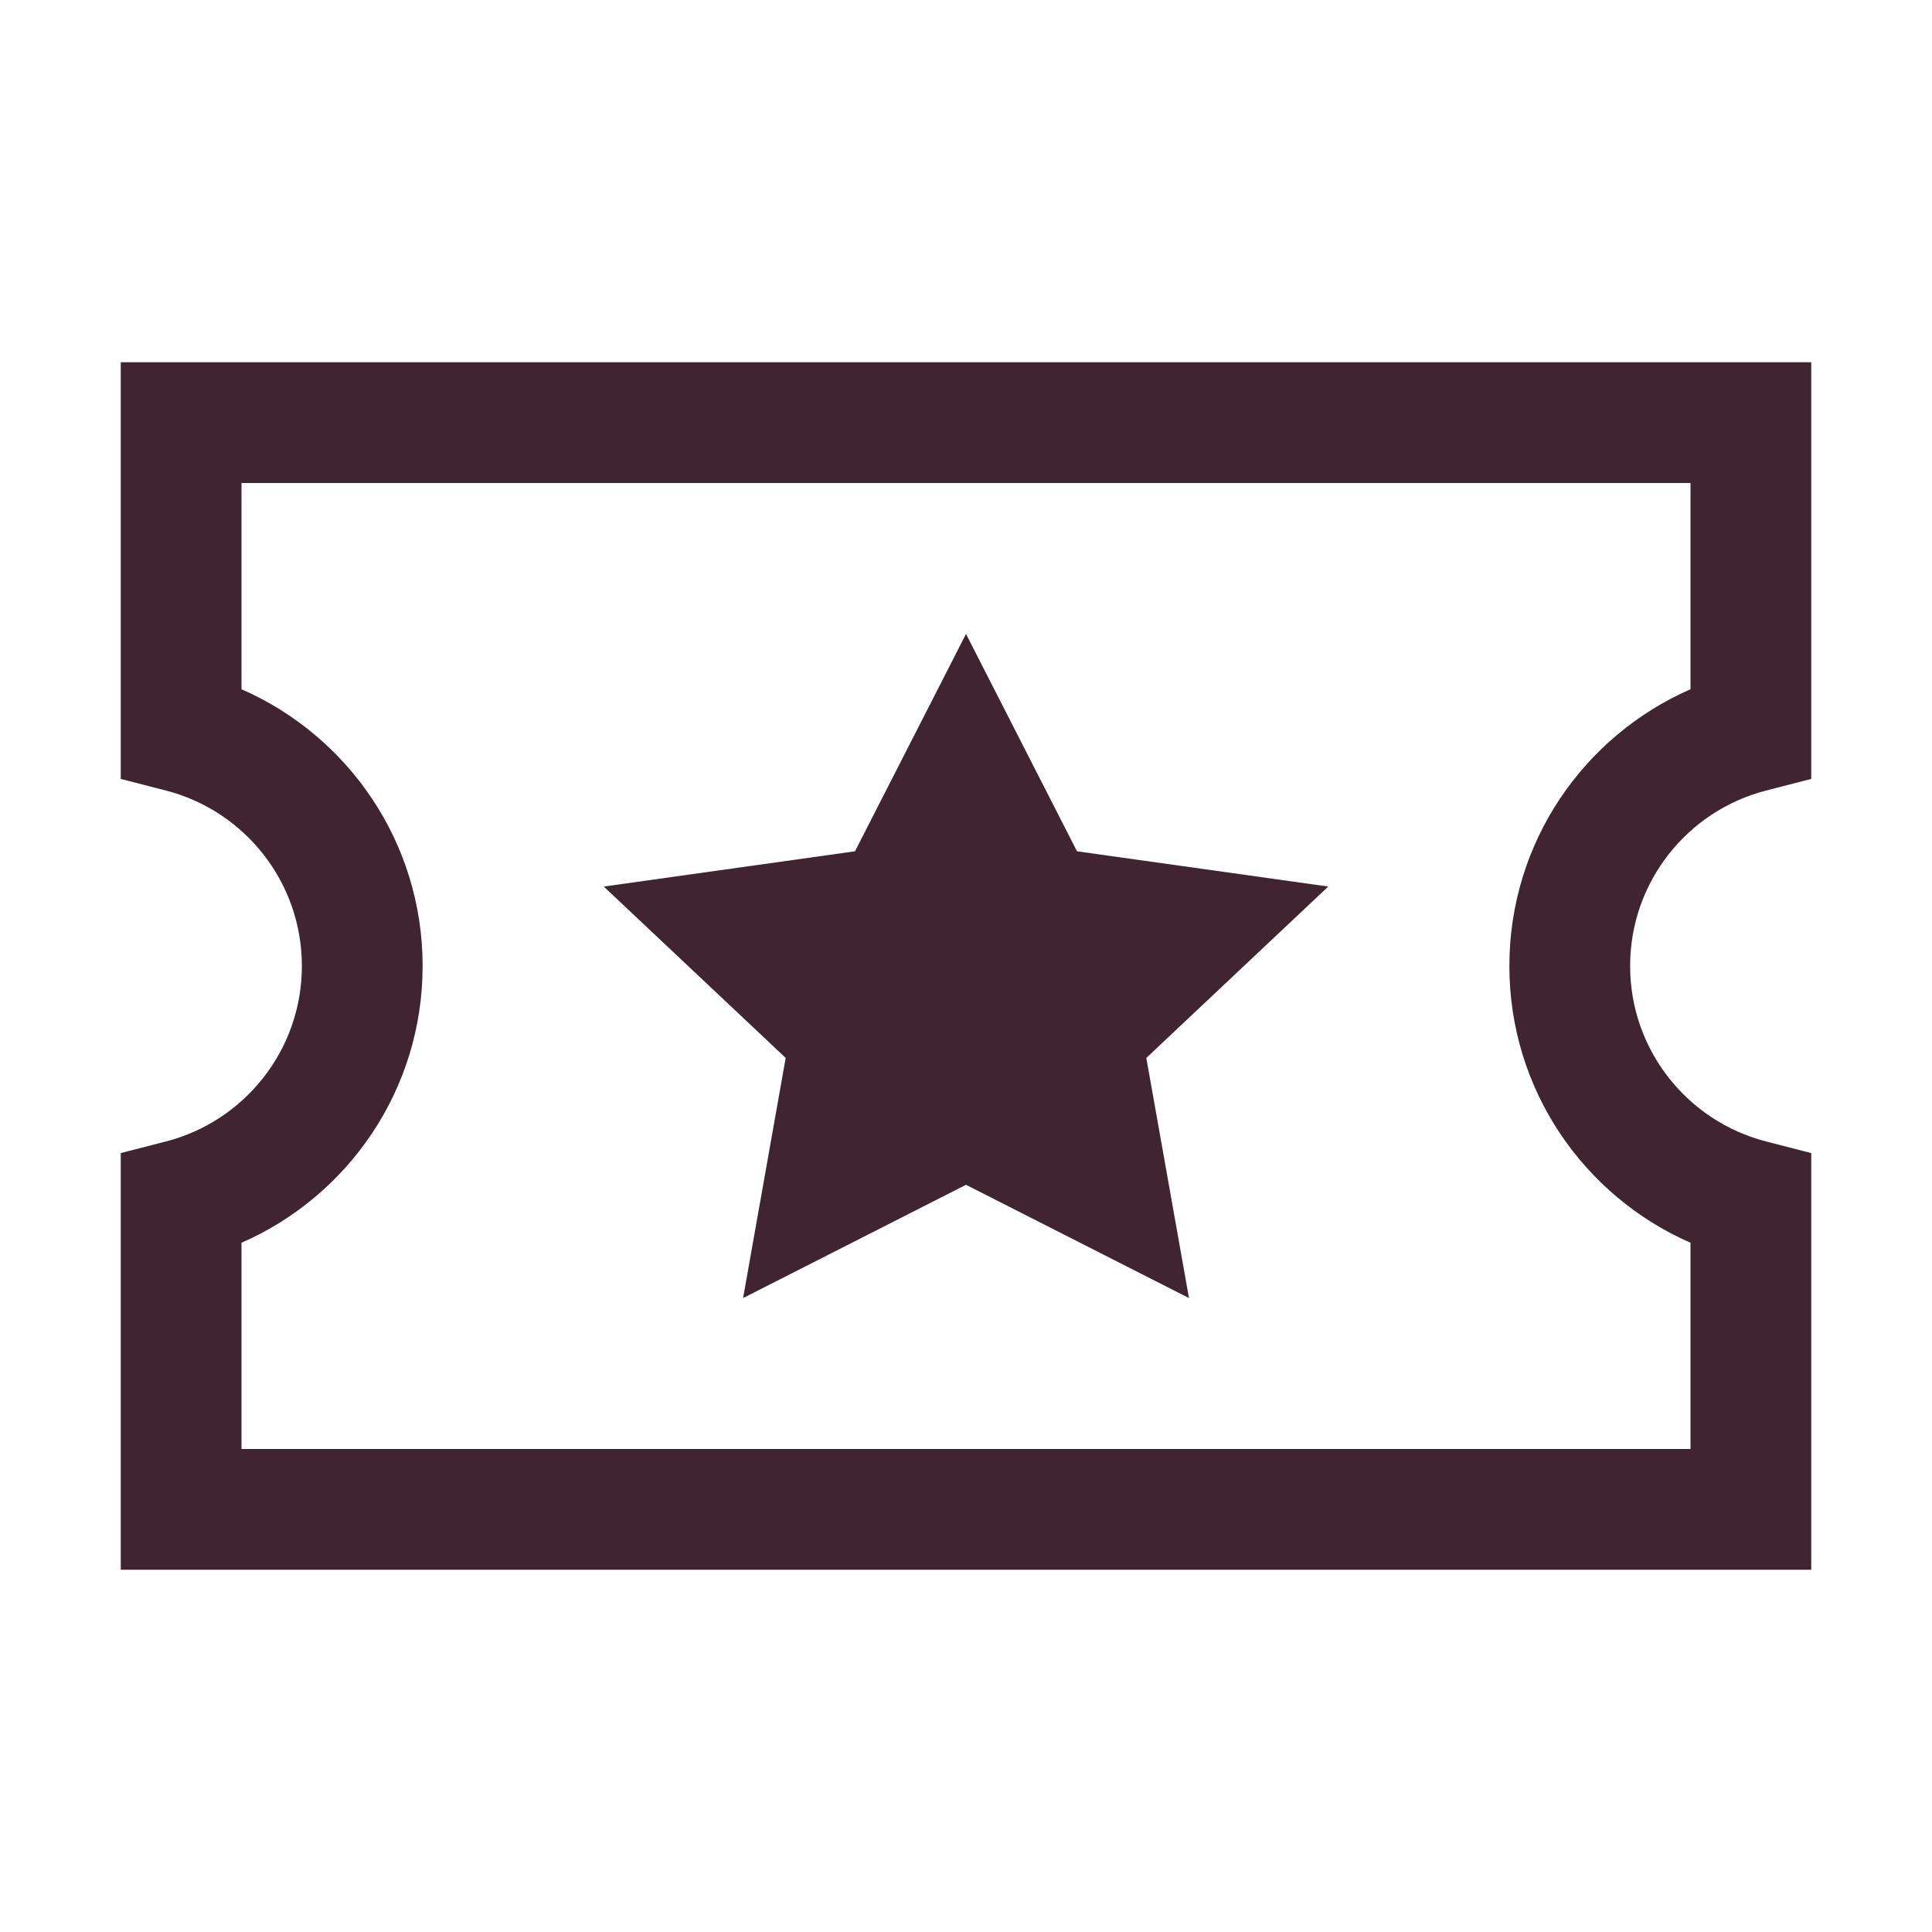
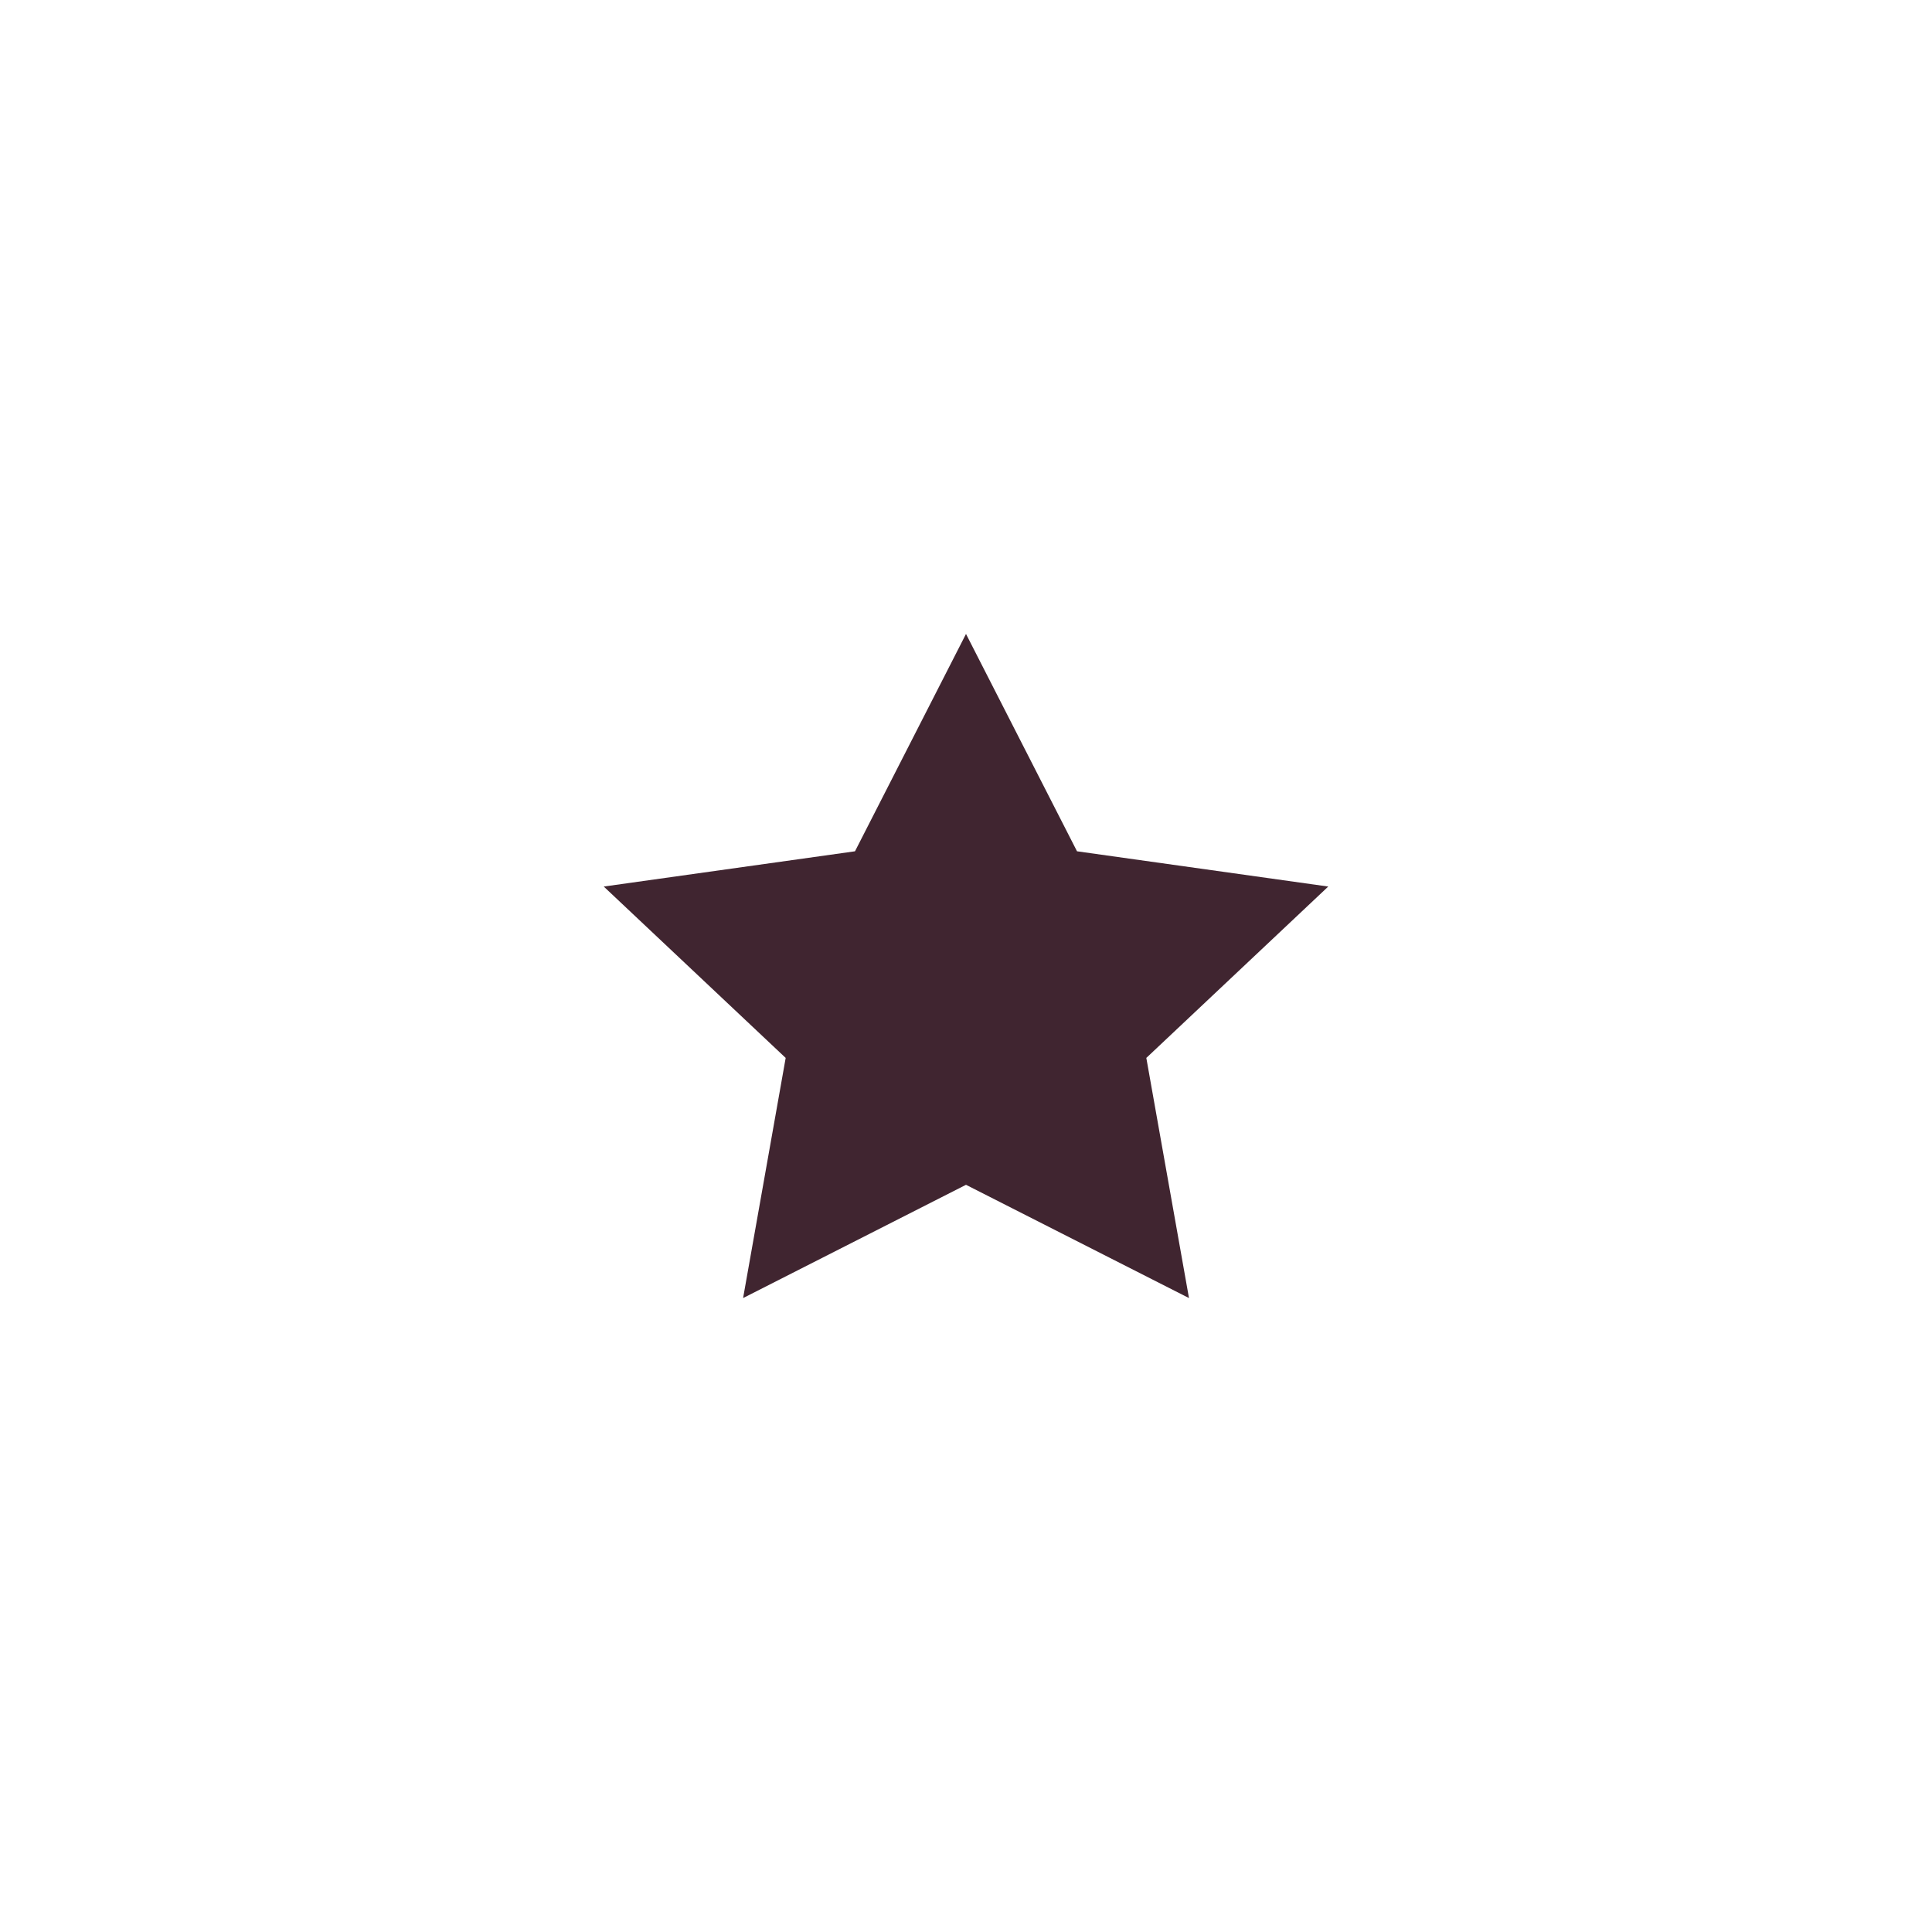
<svg xmlns="http://www.w3.org/2000/svg" width="24" height="24" viewBox="0 0 24 24" fill="none">
  <path d="M12 7.875L13.379 10.575L16.5 11.013L14.24 13.142L14.77 16.125L12 14.718L9.231 16.125L9.76 13.142L7.5 11.013L10.621 10.575L12 7.875Z" fill="#402530" />
-   <path fill-rule="evenodd" clip-rule="evenodd" d="M22.5 4.5H1.5V9.676L2.063 9.821C3.034 10.071 3.75 10.953 3.75 12C3.75 13.047 3.034 13.929 2.063 14.179L1.5 14.324V19.5H22.5V14.324L21.937 14.179C20.966 13.929 20.25 13.047 20.25 12C20.25 10.953 20.966 10.071 21.937 9.821L22.5 9.676V4.5ZM3 8.562V6H21V8.562C19.676 9.141 18.75 10.462 18.75 12C18.75 13.538 19.676 14.859 21 15.438V18H3V15.438C4.324 14.859 5.25 13.538 5.25 12C5.25 10.462 4.324 9.141 3 8.562Z" fill="#402530" />
</svg>